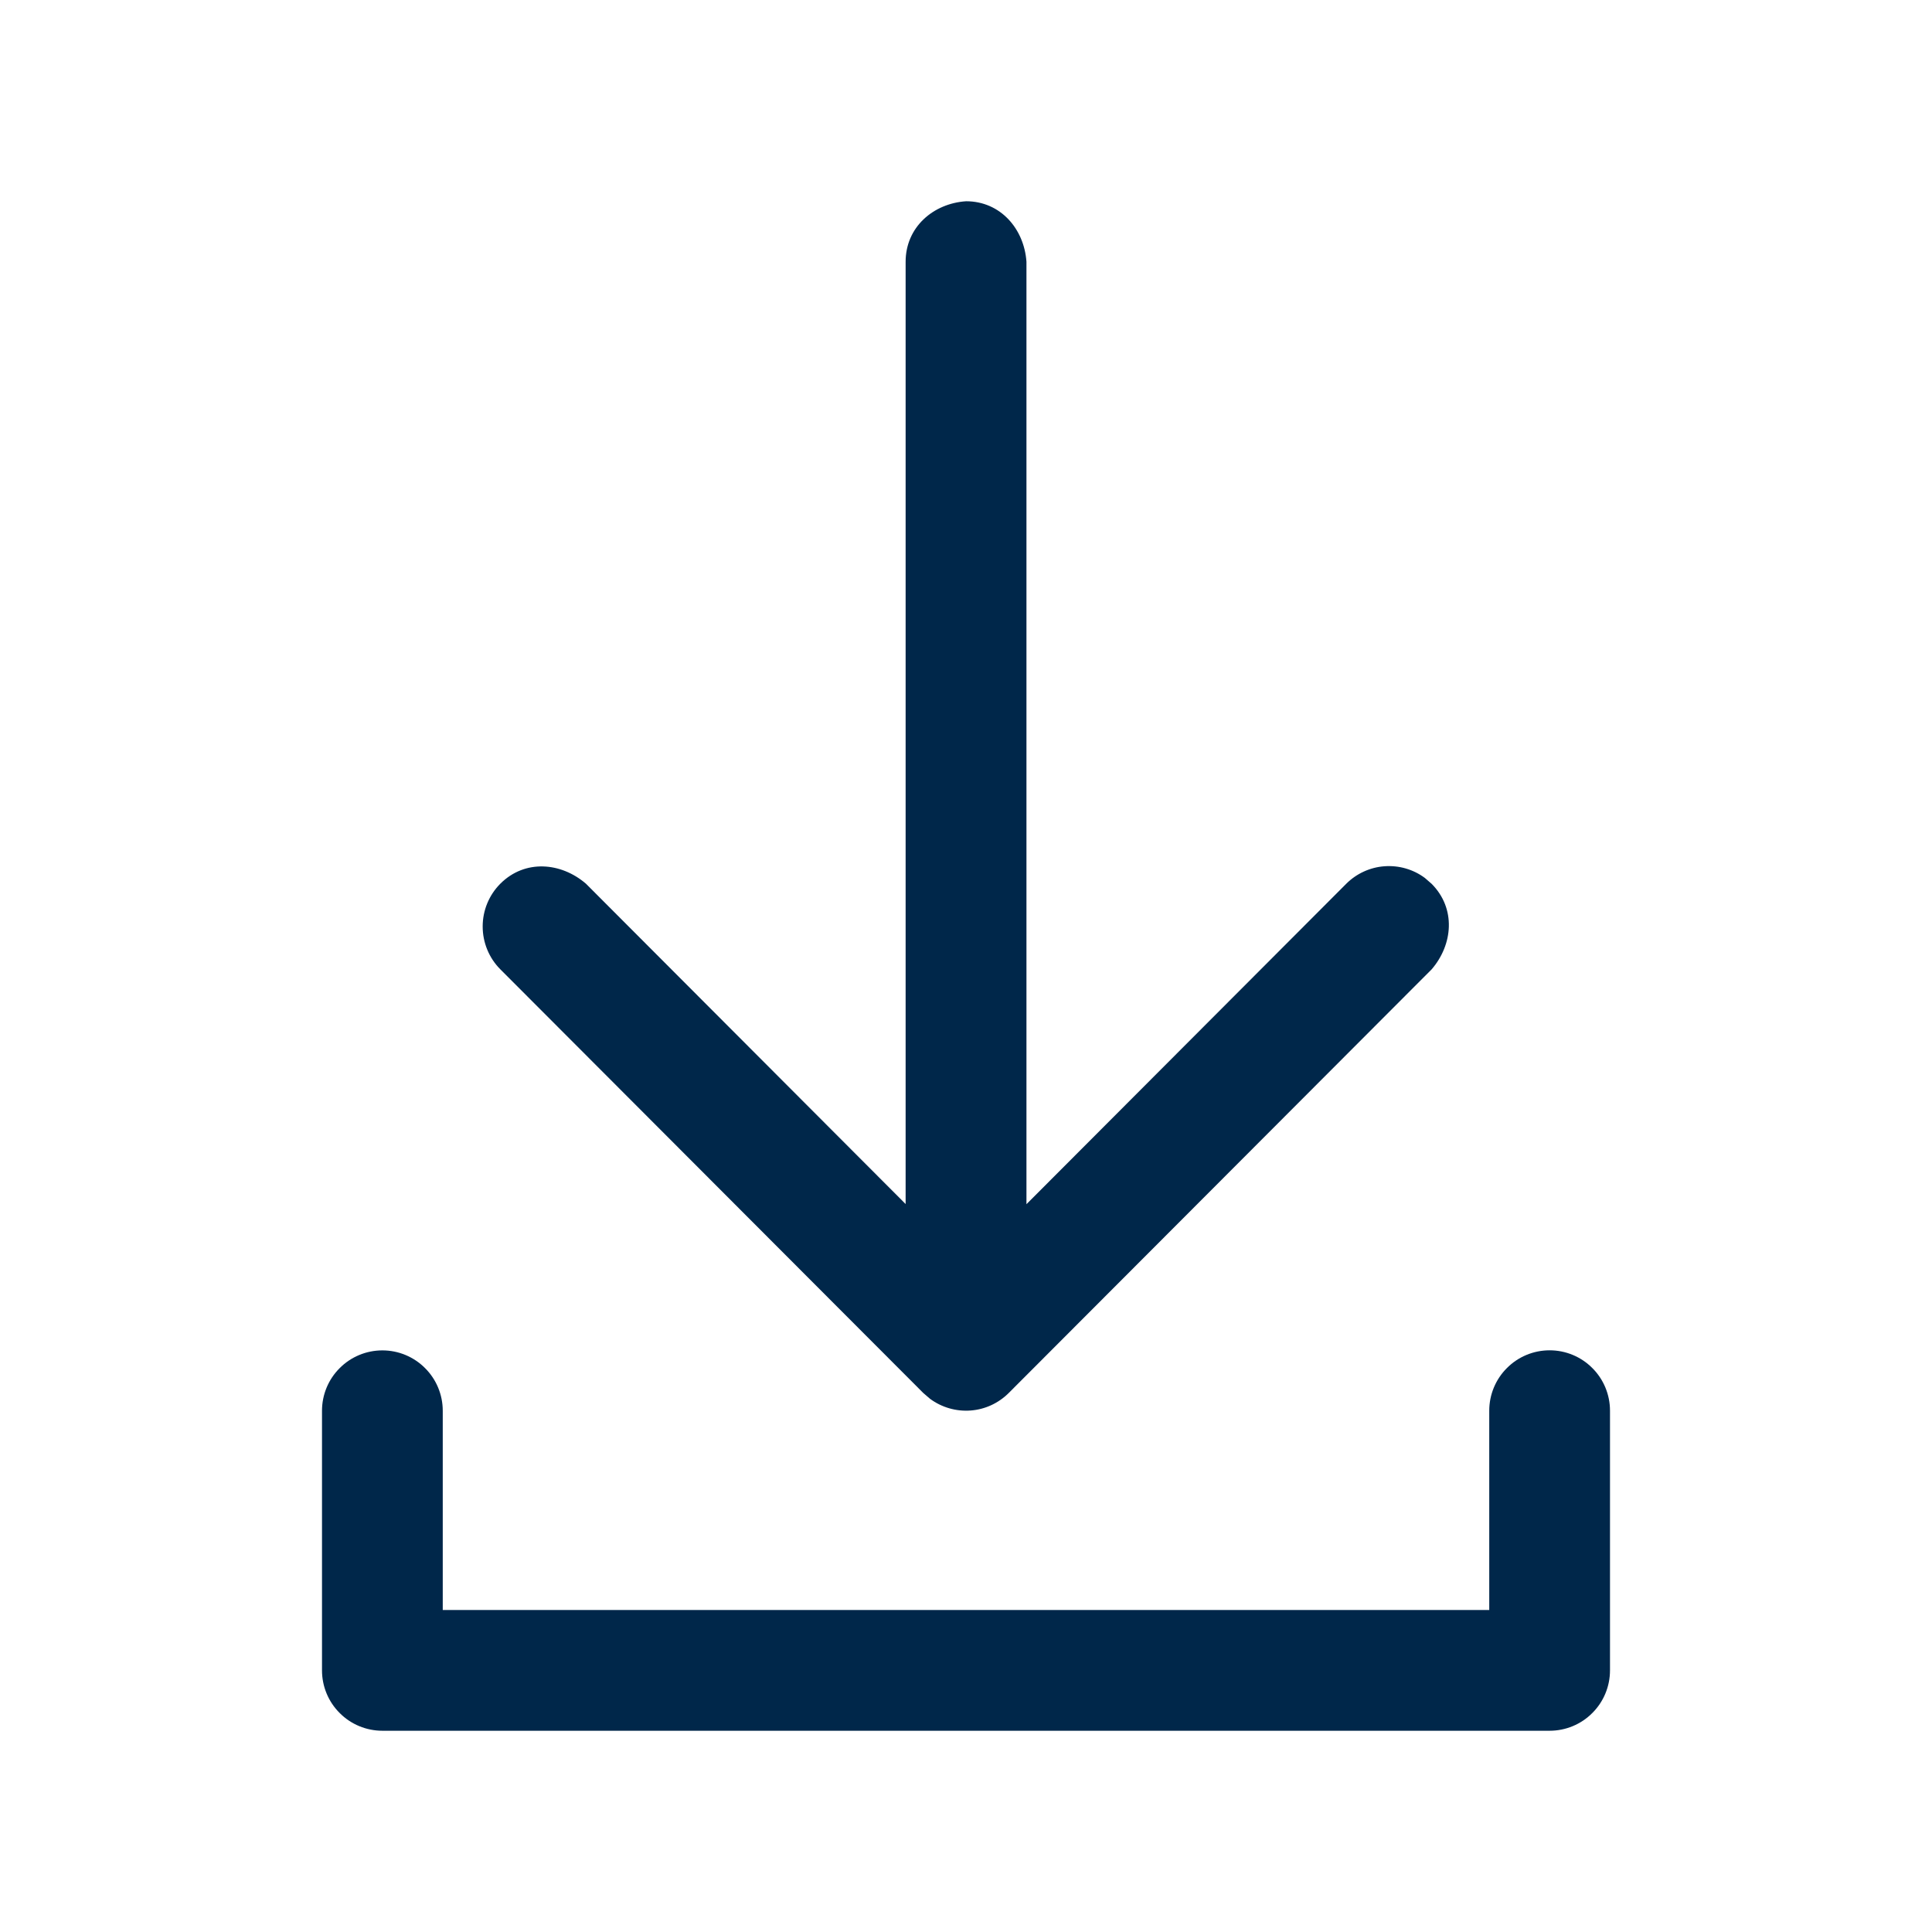
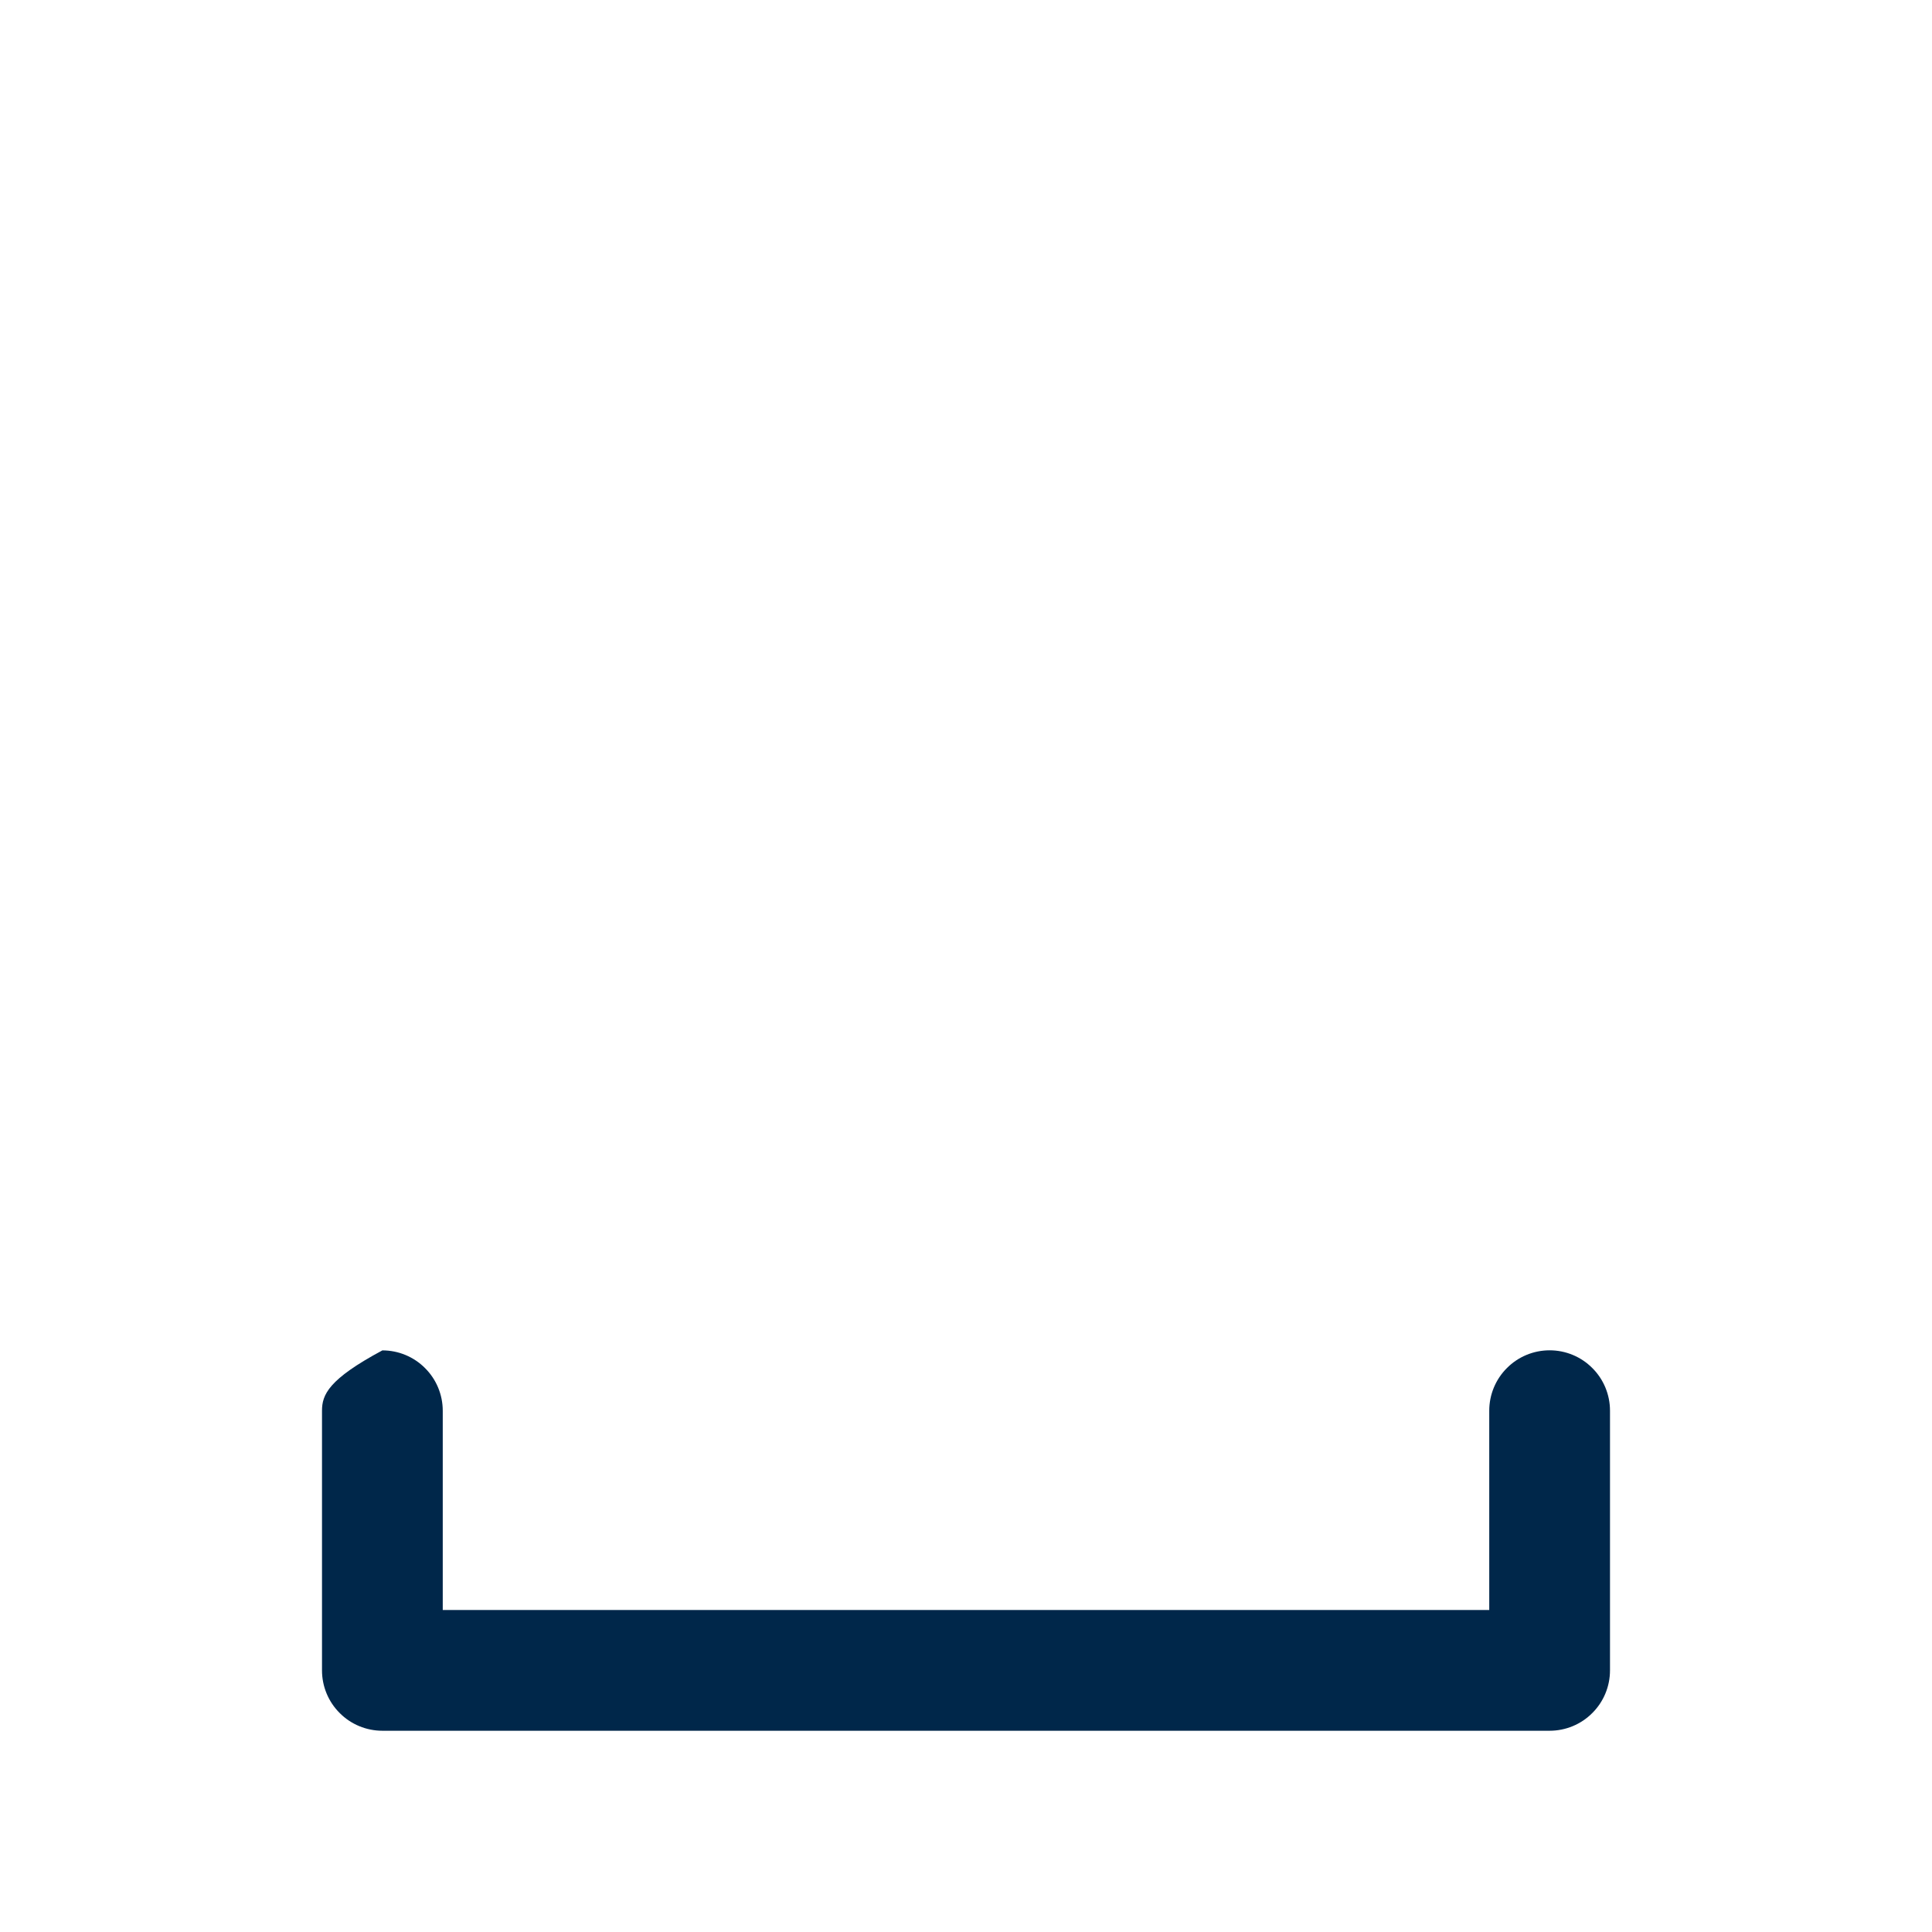
<svg xmlns="http://www.w3.org/2000/svg" width="24" height="24" viewBox="0 0 24 24" fill="none">
-   <path d="M20 17.524C20 17.325 19.921 17.134 19.78 16.994C19.64 16.853 19.449 16.774 19.25 16.774C19.051 16.774 18.86 16.853 18.72 16.994C18.579 17.134 18.5 17.325 18.5 17.524V20H5.5V17.525C5.5 17.326 5.421 17.135 5.28 16.995C5.14 16.854 4.949 16.775 4.75 16.775C4.551 16.775 4.36 16.854 4.22 16.995C4.079 17.135 4 17.326 4 17.525V20.75C4 20.949 4.079 21.14 4.22 21.28C4.36 21.421 4.551 21.5 4.75 21.5H19.25C19.449 21.5 19.64 21.421 19.78 21.28C19.921 21.14 20 20.949 20 20.75V17.524Z" fill="#00274A" />
-   <path d="M6.216 12.042L11.469 17.304L11.554 17.377C11.699 17.484 11.877 17.535 12.056 17.522C12.236 17.509 12.404 17.431 12.531 17.304L17.784 12.042C18.05 11.734 18.089 11.285 17.784 10.979L17.7 10.906C17.556 10.799 17.378 10.748 17.198 10.761C17.019 10.774 16.85 10.852 16.723 10.979L12.751 14.959V3.252C12.723 2.845 12.43 2.5 12.001 2.5C11.594 2.527 11.25 2.821 11.25 3.252V14.957L7.278 10.977C6.97 10.712 6.522 10.672 6.216 10.977C6.075 11.118 5.996 11.309 5.996 11.509C5.996 11.709 6.075 11.901 6.216 12.042Z" fill="#00274A" />
+   <path d="M20 17.524C20 17.325 19.921 17.134 19.78 16.994C19.64 16.853 19.449 16.774 19.25 16.774C19.051 16.774 18.86 16.853 18.72 16.994C18.579 17.134 18.5 17.325 18.5 17.524V20H5.5V17.525C5.5 17.326 5.421 17.135 5.28 16.995C5.14 16.854 4.949 16.775 4.75 16.775C4.079 17.135 4 17.326 4 17.525V20.75C4 20.949 4.079 21.14 4.22 21.28C4.36 21.421 4.551 21.5 4.75 21.5H19.25C19.449 21.5 19.64 21.421 19.78 21.28C19.921 21.14 20 20.949 20 20.75V17.524Z" fill="#00274A" />
</svg>